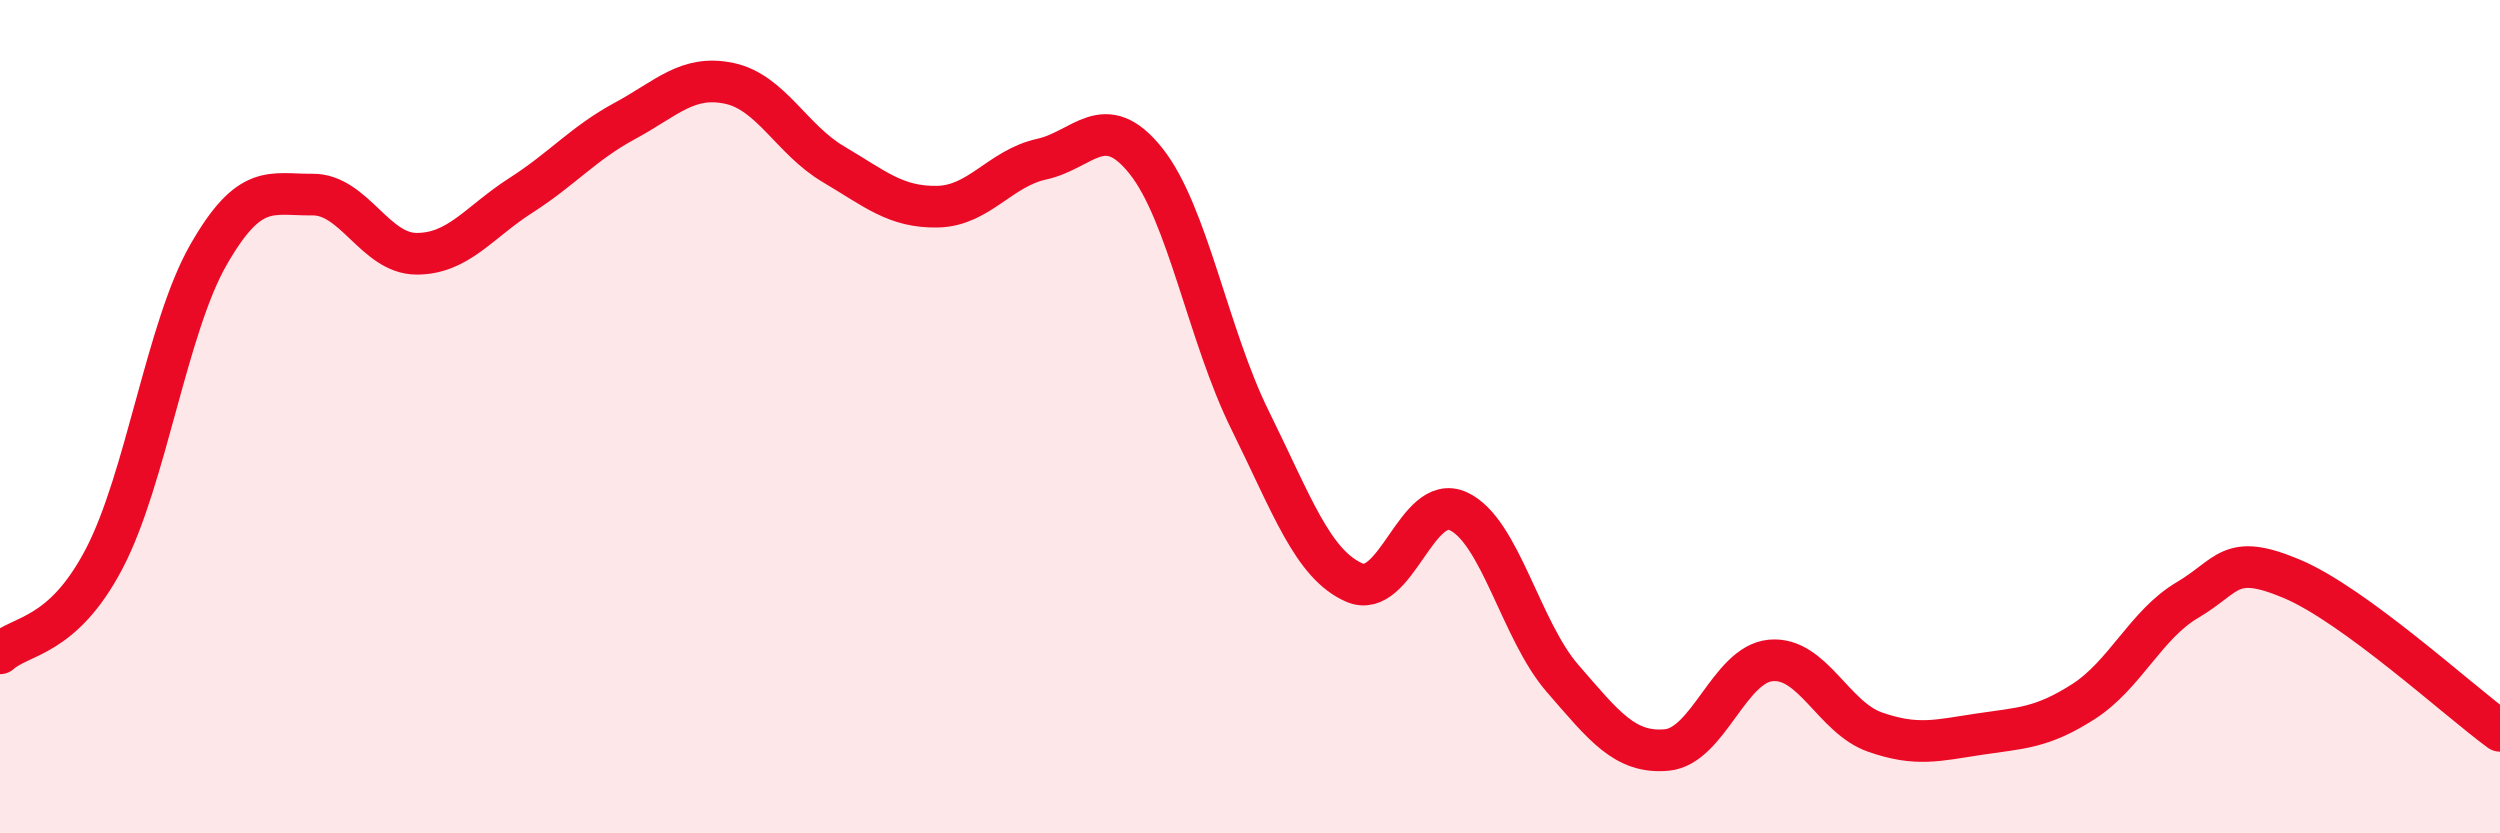
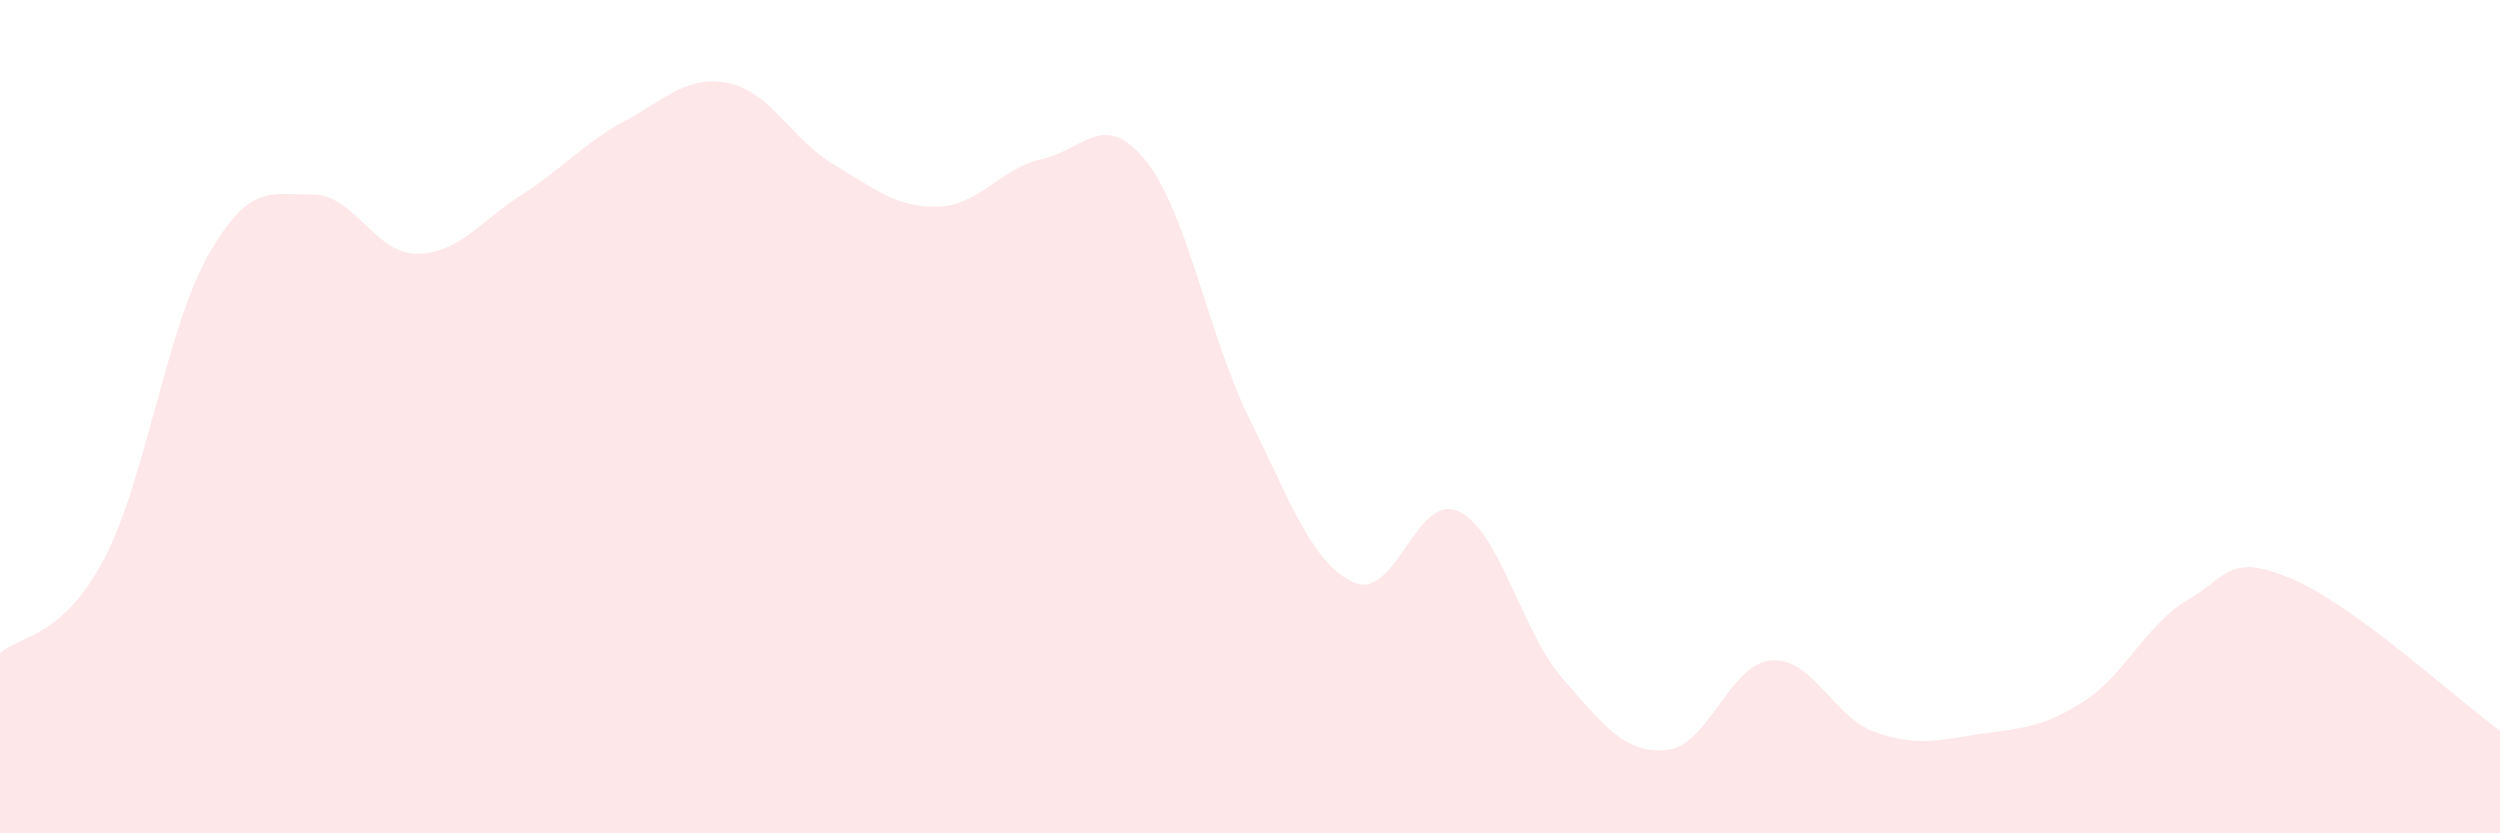
<svg xmlns="http://www.w3.org/2000/svg" width="60" height="20" viewBox="0 0 60 20">
  <path d="M 0,15.68 C 0.5,15.23 1.5,15.32 2.5,13.41 C 3.5,11.5 4,7.87 5,6.12 C 6,4.37 6.5,4.68 7.5,4.67 C 8.5,4.66 9,6.09 10,6.09 C 11,6.09 11.5,5.33 12.5,4.69 C 13.5,4.05 14,3.44 15,2.9 C 16,2.36 16.5,1.79 17.5,2 C 18.5,2.21 19,3.35 20,3.94 C 21,4.53 21.5,4.98 22.5,4.96 C 23.5,4.94 24,4.04 25,3.82 C 26,3.6 26.5,2.61 27.5,3.86 C 28.5,5.11 29,8.06 30,10.08 C 31,12.1 31.5,13.54 32.5,13.98 C 33.5,14.42 34,11.81 35,12.27 C 36,12.73 36.5,15.13 37.5,16.28 C 38.5,17.43 39,18.09 40,18 C 41,17.91 41.5,15.94 42.5,15.85 C 43.5,15.76 44,17.22 45,17.57 C 46,17.92 46.5,17.77 47.5,17.62 C 48.5,17.47 49,17.48 50,16.84 C 51,16.2 51.5,14.99 52.5,14.4 C 53.5,13.81 53.5,13.26 55,13.89 C 56.5,14.52 59,16.81 60,17.54L60 20L0 20Z" fill="#EB0A25" opacity="0.1" stroke-linecap="round" stroke-linejoin="round" />
-   <path d="M 0,15.68 C 0.5,15.23 1.5,15.32 2.5,13.41 C 3.5,11.5 4,7.87 5,6.12 C 6,4.37 6.5,4.68 7.5,4.67 C 8.5,4.66 9,6.09 10,6.09 C 11,6.09 11.5,5.33 12.5,4.69 C 13.5,4.05 14,3.44 15,2.9 C 16,2.36 16.5,1.79 17.5,2 C 18.5,2.21 19,3.35 20,3.94 C 21,4.53 21.5,4.98 22.5,4.96 C 23.5,4.94 24,4.04 25,3.82 C 26,3.6 26.5,2.61 27.5,3.86 C 28.5,5.11 29,8.06 30,10.08 C 31,12.1 31.5,13.54 32.5,13.98 C 33.5,14.42 34,11.81 35,12.27 C 36,12.73 36.5,15.13 37.5,16.28 C 38.5,17.43 39,18.09 40,18 C 41,17.91 41.5,15.94 42.5,15.85 C 43.5,15.76 44,17.22 45,17.57 C 46,17.92 46.5,17.77 47.5,17.62 C 48.5,17.47 49,17.48 50,16.84 C 51,16.2 51.5,14.99 52.5,14.4 C 53.5,13.81 53.5,13.26 55,13.89 C 56.5,14.52 59,16.81 60,17.54" stroke="#EB0A25" stroke-width="1" fill="none" stroke-linecap="round" stroke-linejoin="round" />
</svg>